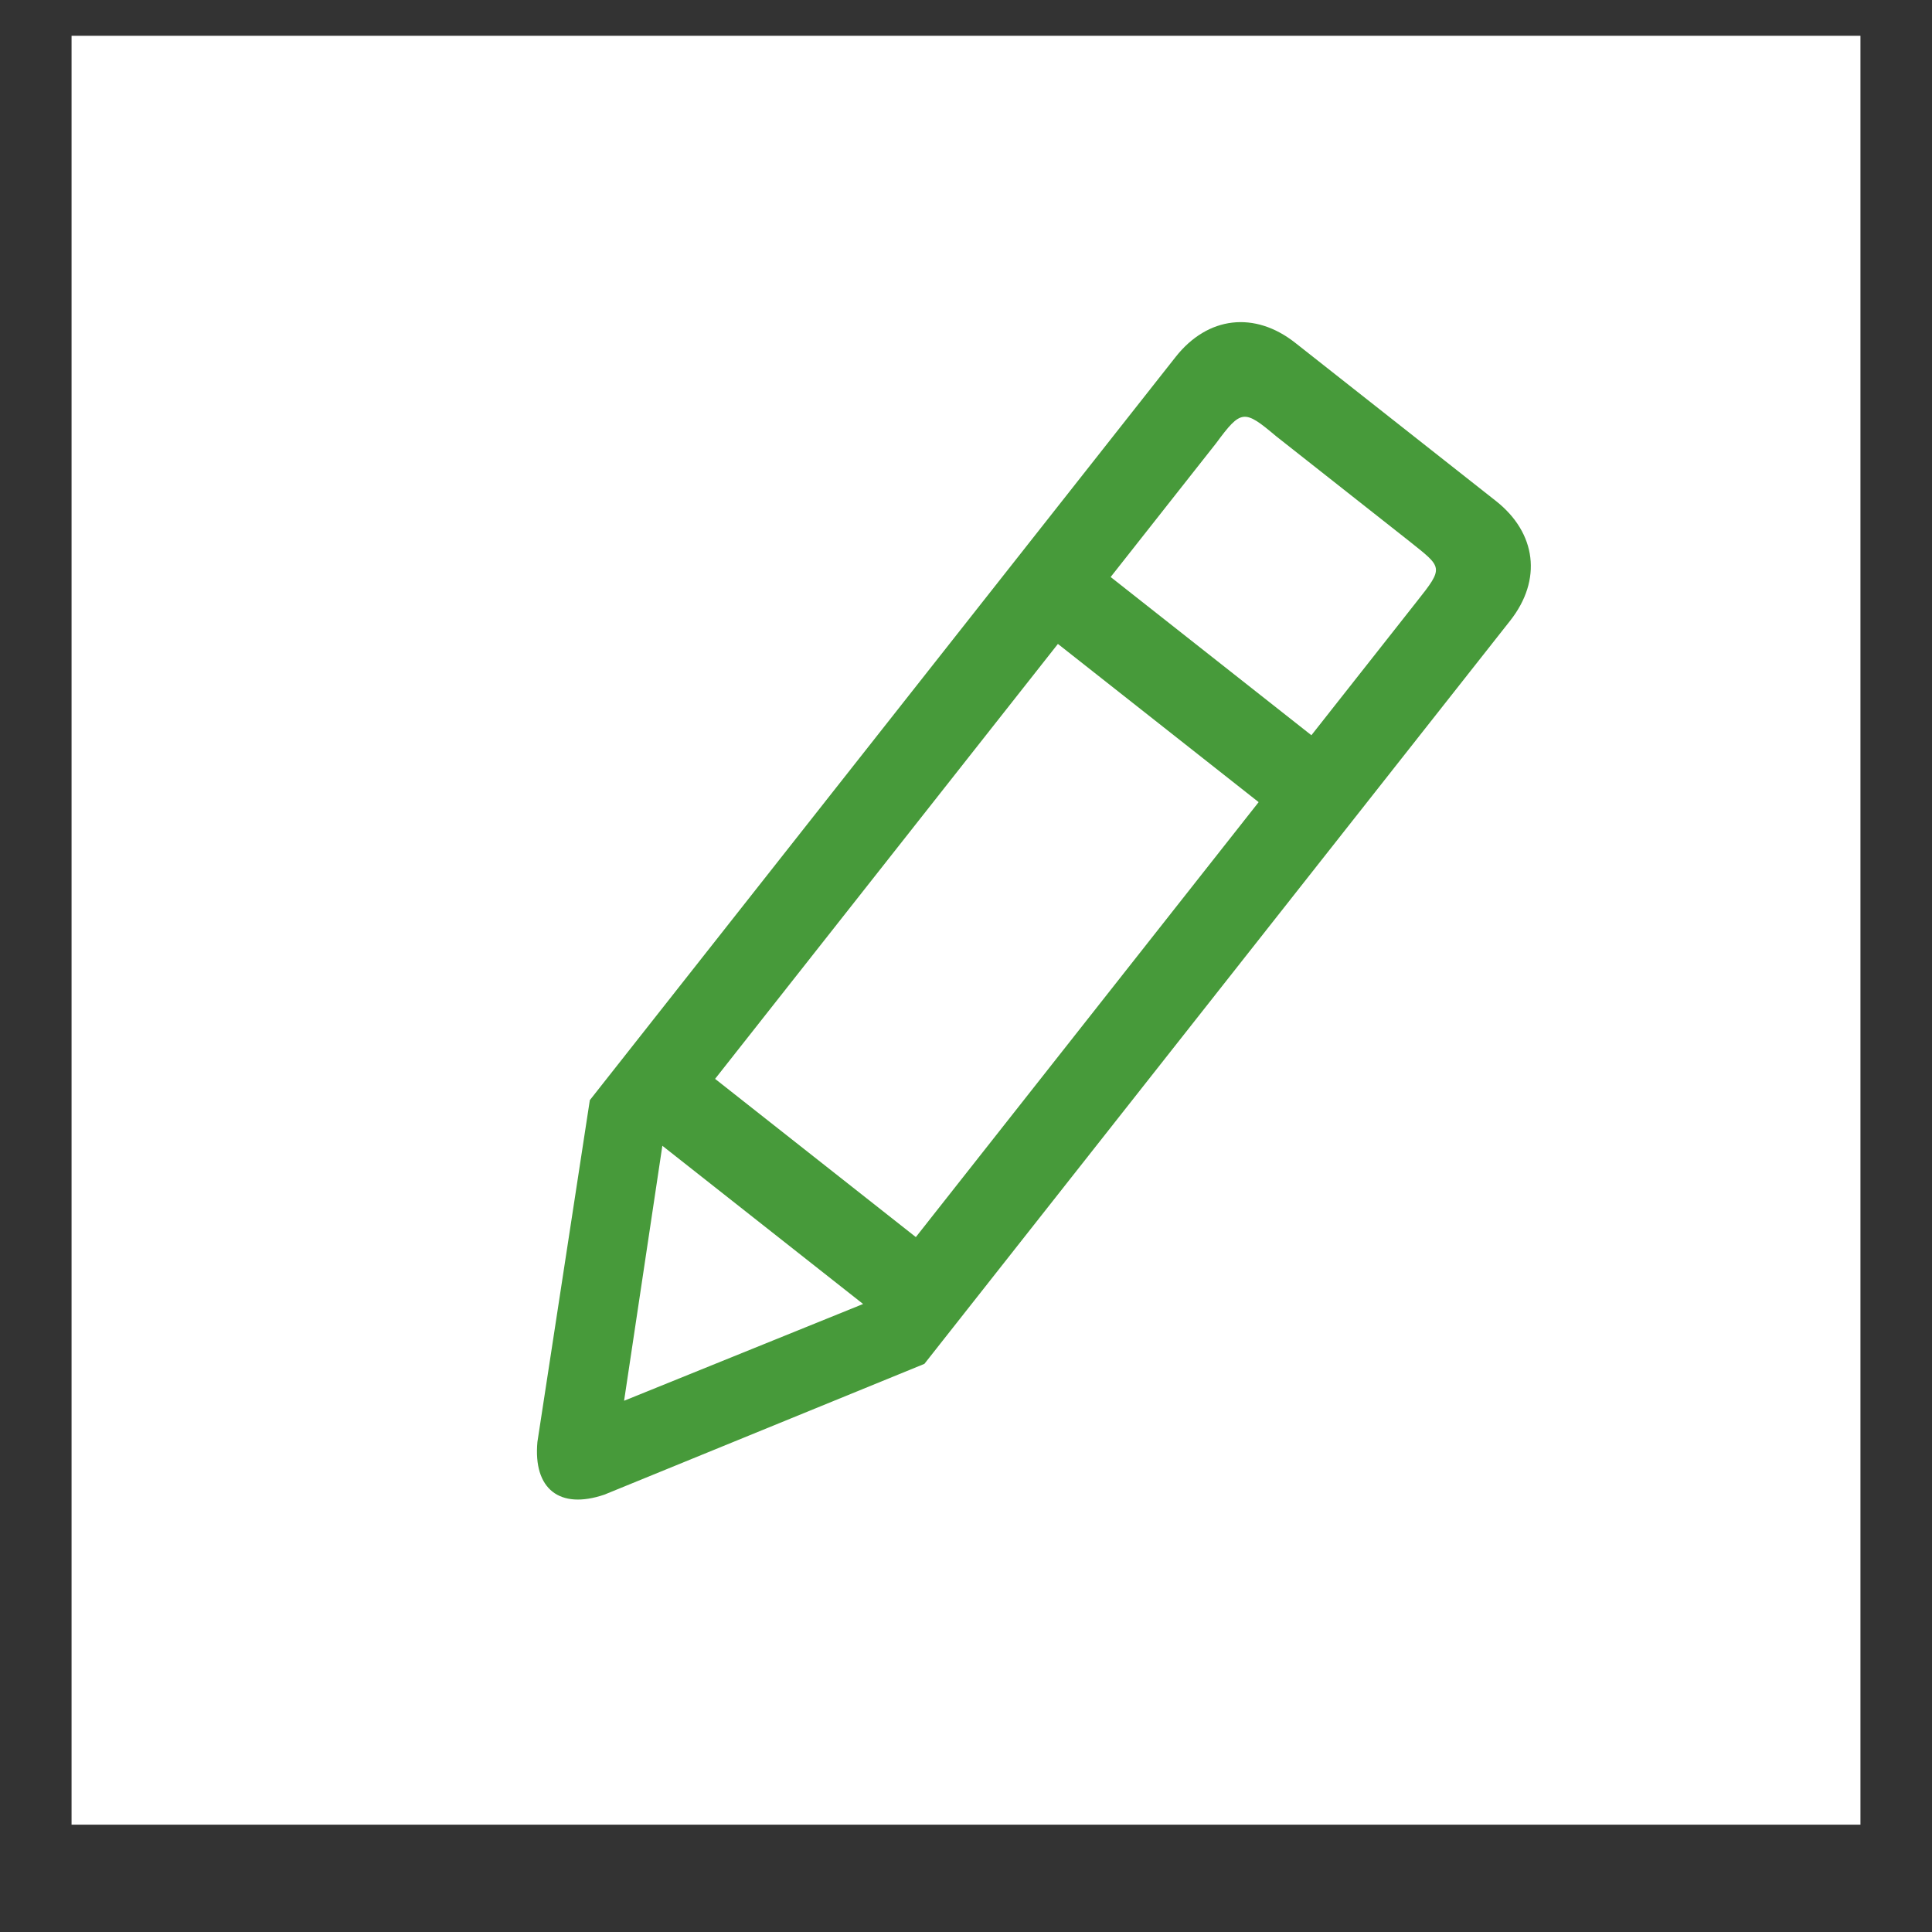
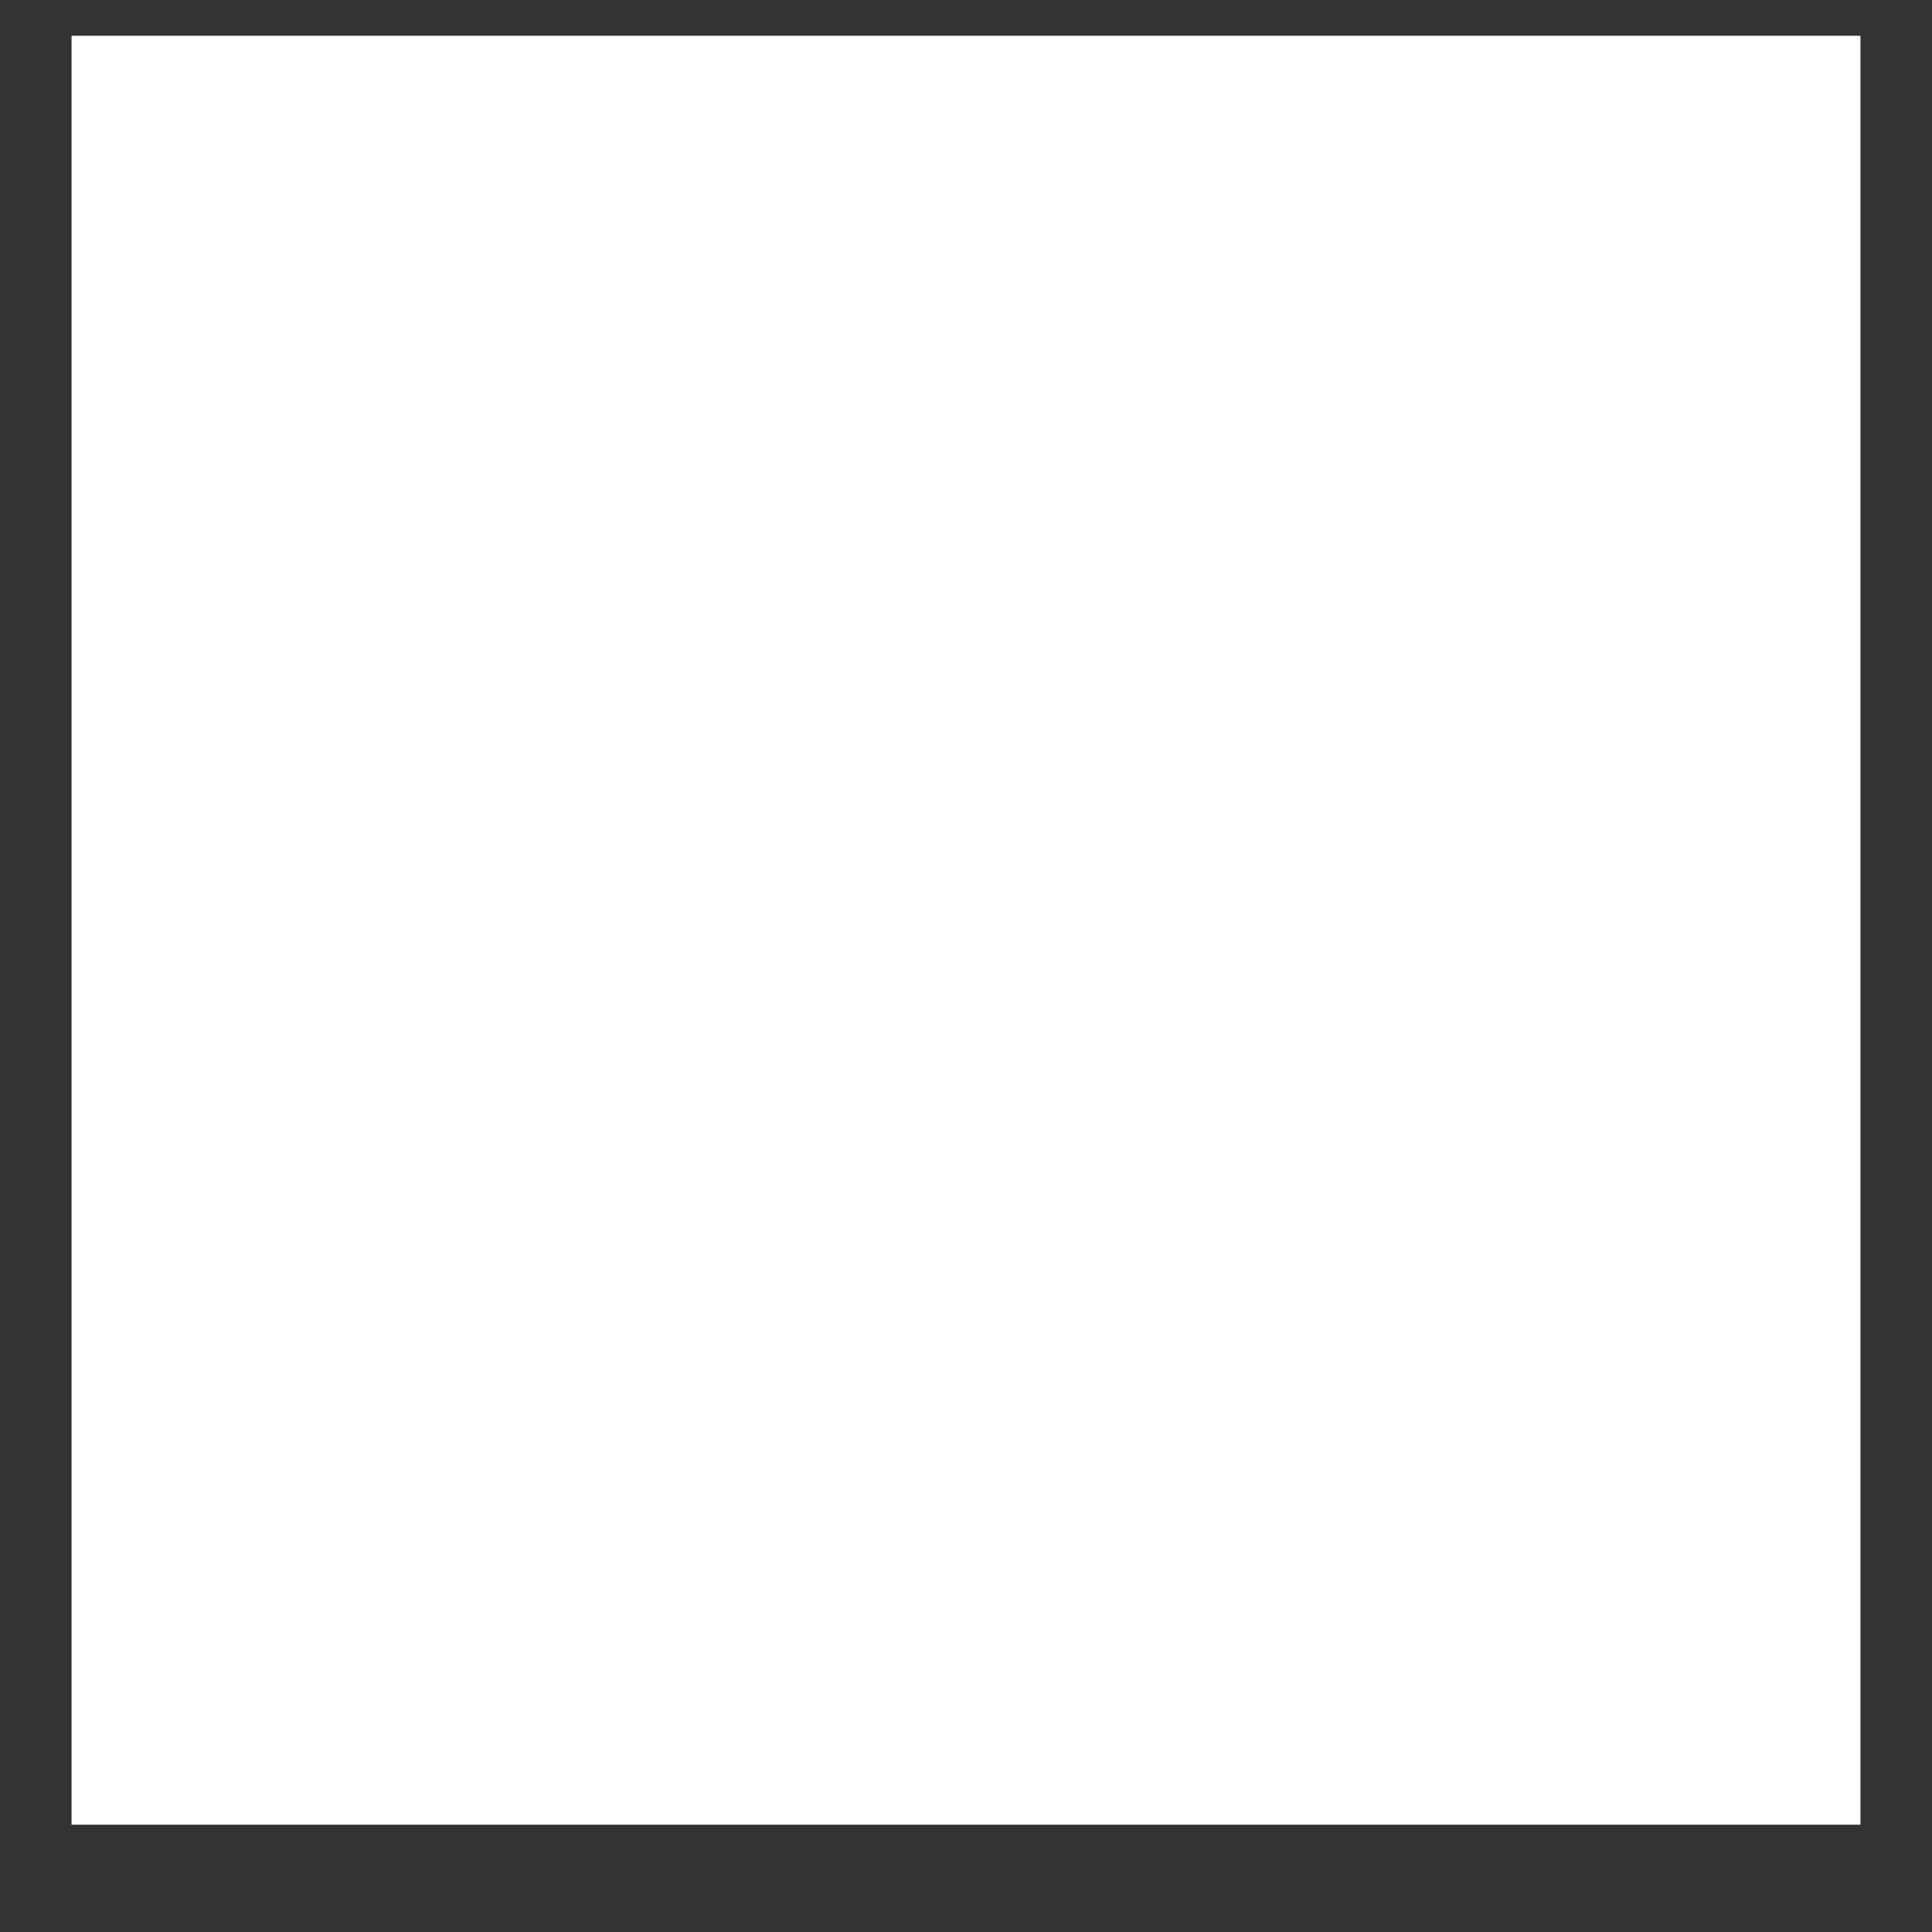
<svg xmlns="http://www.w3.org/2000/svg" width="108" height="108" viewBox="0 0 108 108" fill="none">
  <rect x="0" y="0" width="108" height="108" fill="#333333" stroke="none" />
  <rect x="4" y="2" width="100" height="100" fill="white" />
  <g clip-path="url(#clip0_231_552)">
-     <path fill-rule="evenodd" clip-rule="evenodd" d="M73.308 41.1L62.086 32.255L67.983 24.774C69.381 22.881 69.543 22.875 71.327 24.378L78.808 30.275C80.631 31.733 80.734 31.693 79.204 33.619L73.308 41.1ZM51.196 69.154C47.356 66.124 41.063 61.167 39.974 60.309L59.138 35.996L70.359 44.84L51.196 69.154ZM34.887 78.303L37.026 64.049L48.248 72.894L34.887 78.303ZM83.627 28.008L72.405 19.164C70.142 17.38 67.516 17.672 65.716 19.956L32.972 61.499L30.042 80.603C29.799 83.235 31.281 84.403 33.783 83.552L51.674 76.241L84.419 34.697C86.219 32.414 85.888 29.794 83.627 28.008Z" fill="#479A3A" />
-   </g>
+     </g>
  <defs>
    <clipPath id="clip0_231_552">
      <rect width="76.203" height="76.203" fill="white" transform="translate(48.092) rotate(38.245)" />
    </clipPath>
  </defs>
</svg>